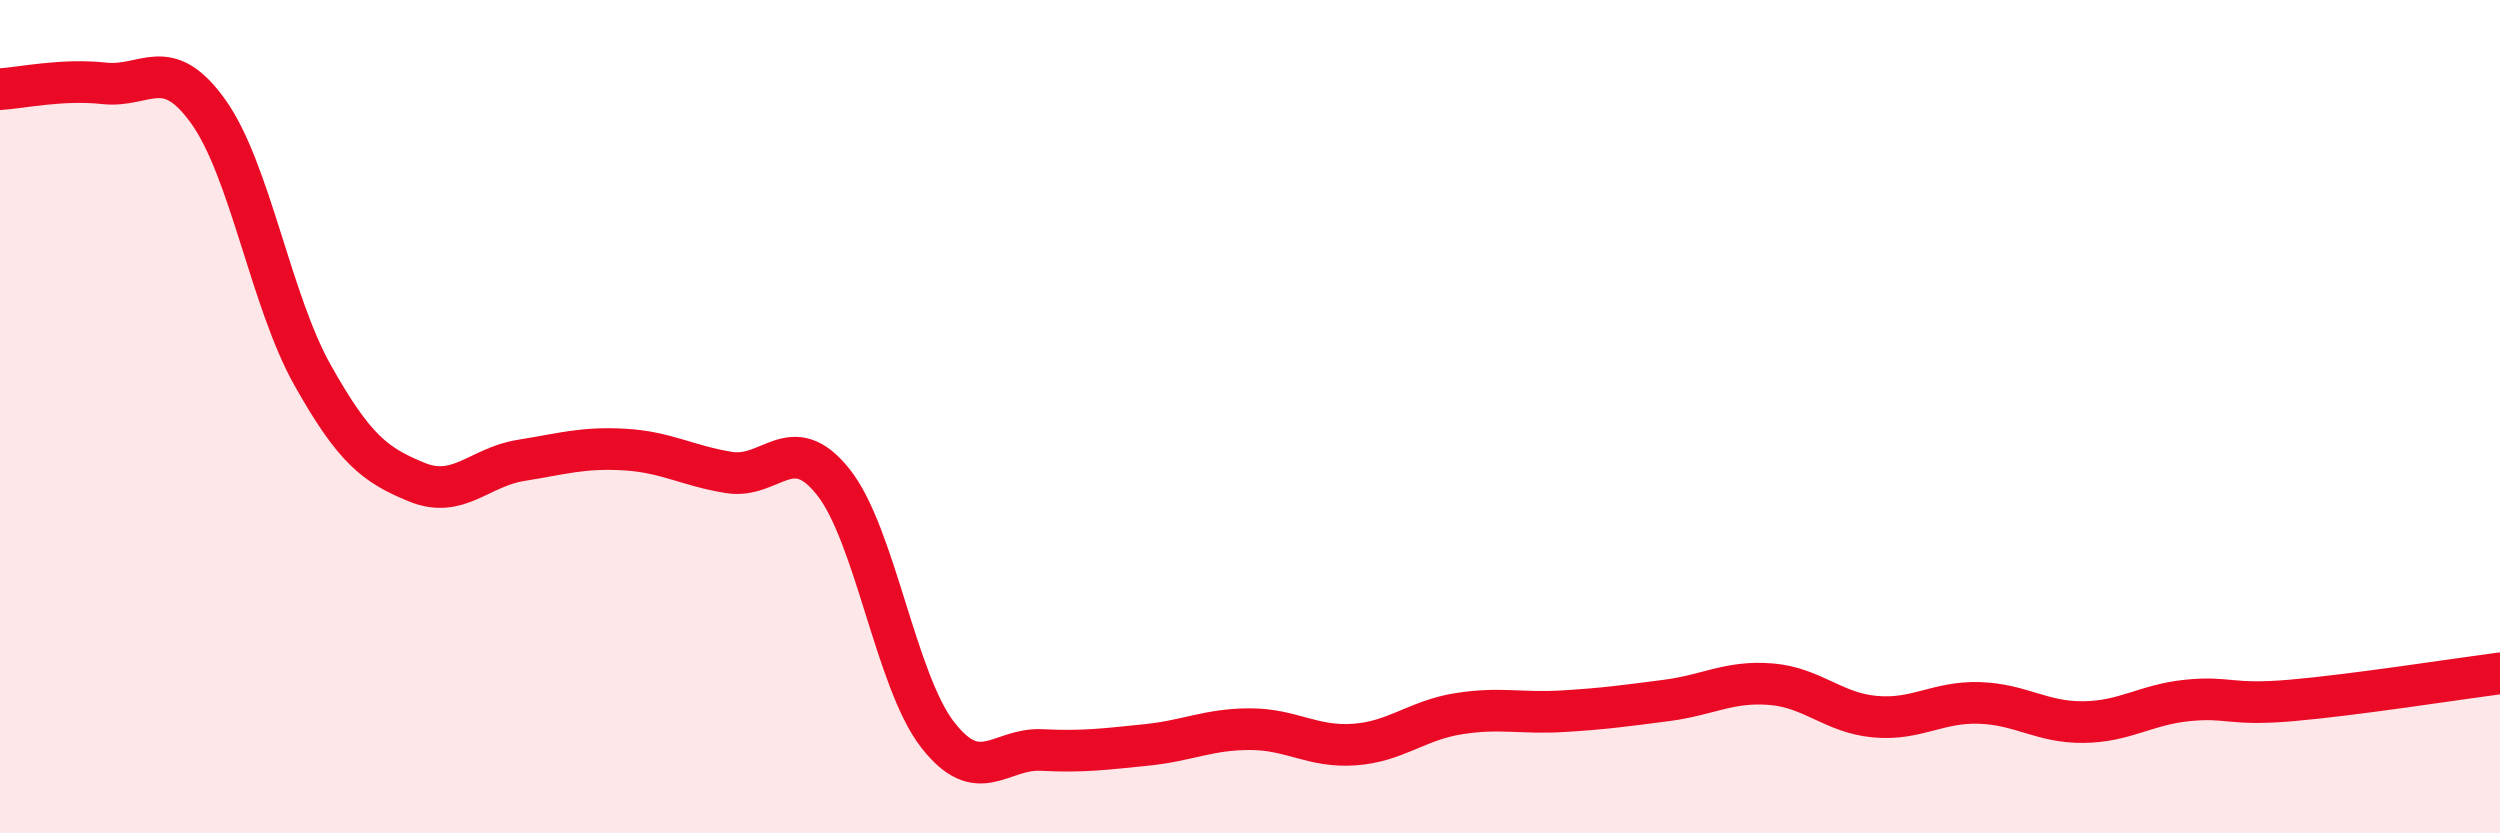
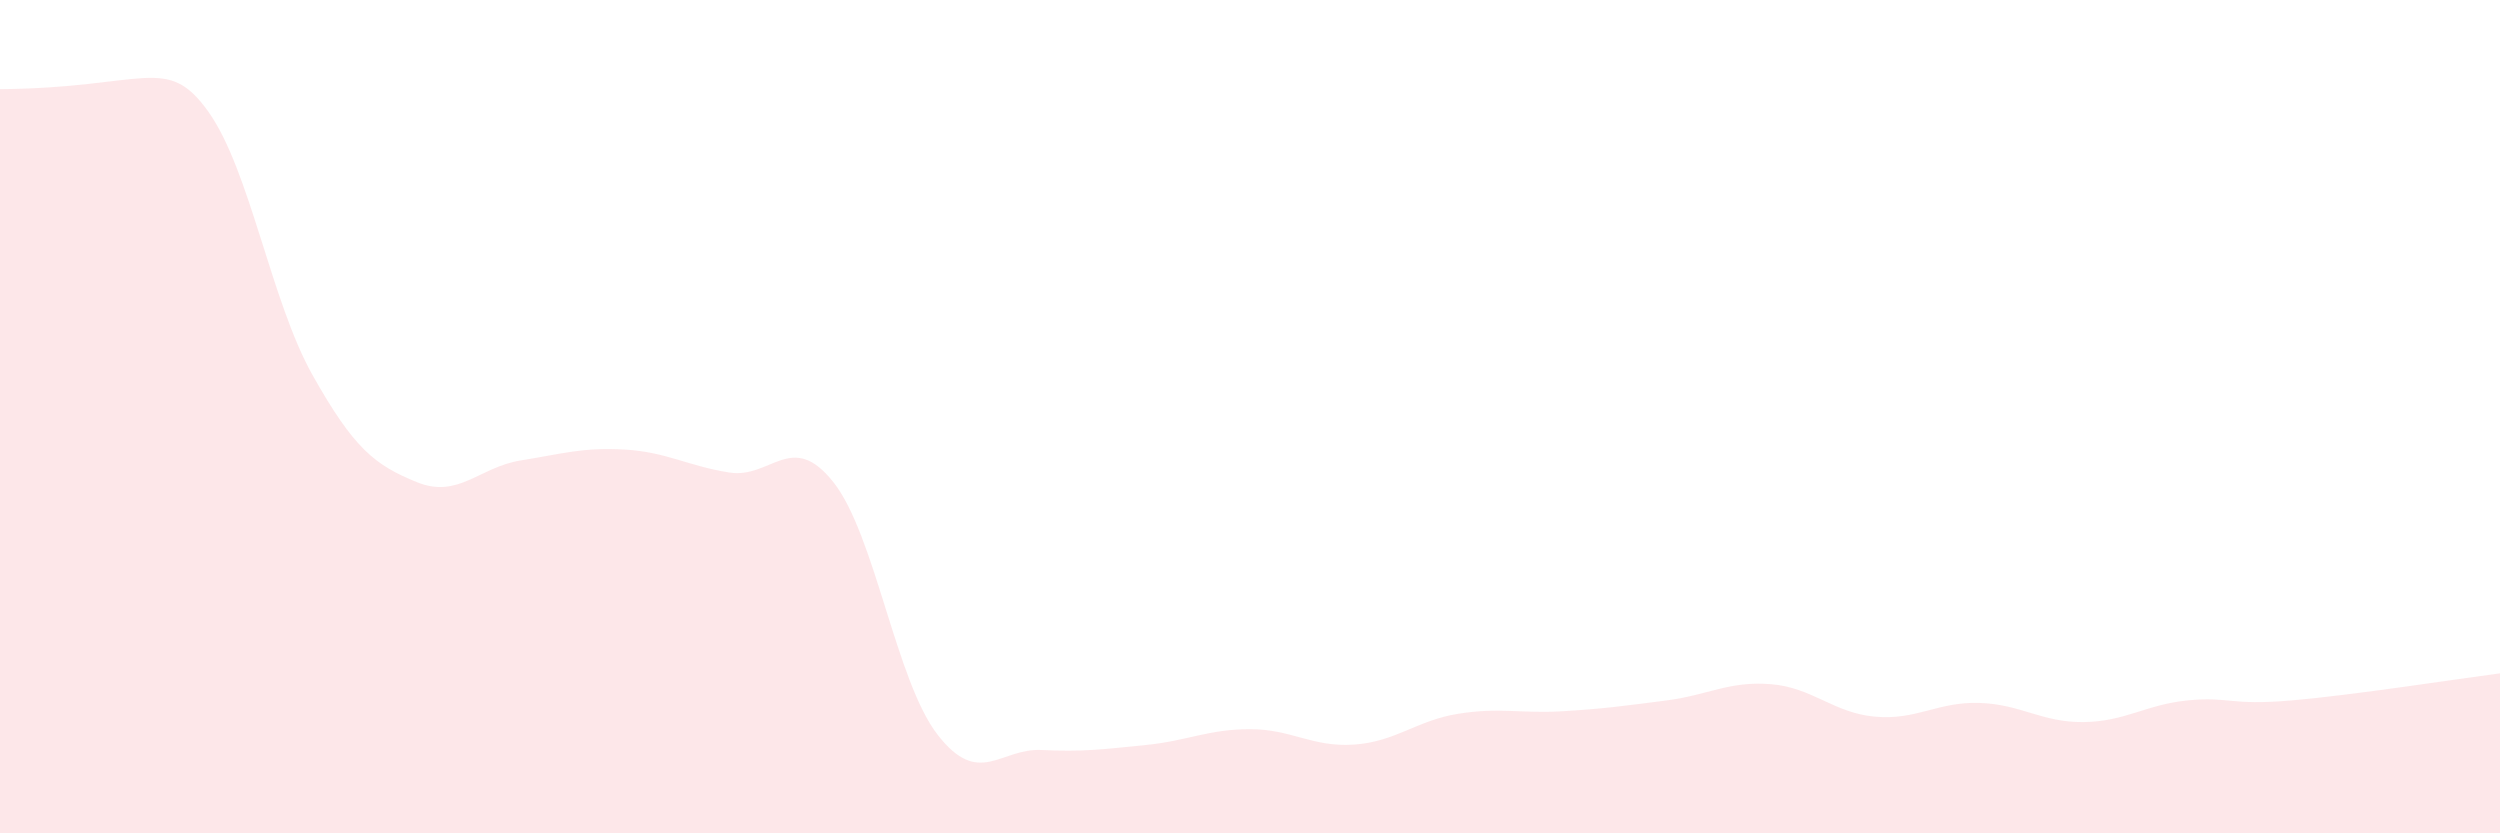
<svg xmlns="http://www.w3.org/2000/svg" width="60" height="20" viewBox="0 0 60 20">
-   <path d="M 0,2.14 C 0.5,2.11 1.5,1.89 2.5,2 C 3.5,2.11 4,1.28 5,2.68 C 6,4.08 6.5,7.22 7.5,9 C 8.5,10.78 9,11.16 10,11.57 C 11,11.98 11.5,11.21 12.5,11.05 C 13.5,10.89 14,10.73 15,10.79 C 16,10.85 16.5,11.18 17.5,11.34 C 18.5,11.5 19,10.31 20,11.57 C 21,12.83 21.5,16.34 22.5,17.63 C 23.5,18.92 24,17.95 25,18 C 26,18.05 26.5,17.98 27.5,17.88 C 28.5,17.78 29,17.5 30,17.5 C 31,17.5 31.5,17.94 32.5,17.87 C 33.5,17.8 34,17.29 35,17.13 C 36,16.97 36.5,17.13 37.5,17.07 C 38.5,17.01 39,16.94 40,16.81 C 41,16.68 41.5,16.34 42.5,16.42 C 43.5,16.5 44,17.11 45,17.2 C 46,17.29 46.5,16.84 47.5,16.87 C 48.5,16.9 49,17.34 50,17.33 C 51,17.32 51.5,16.91 52.5,16.81 C 53.5,16.71 53.5,16.94 55,16.81 C 56.5,16.68 59,16.29 60,16.16L60 20L0 20Z" fill="#EB0A25" opacity="0.1" stroke-linecap="round" stroke-linejoin="round" />
-   <path d="M 0,2.14 C 0.5,2.11 1.5,1.89 2.5,2 C 3.5,2.11 4,1.28 5,2.68 C 6,4.08 6.5,7.22 7.5,9 C 8.5,10.78 9,11.16 10,11.57 C 11,11.98 11.5,11.21 12.5,11.05 C 13.5,10.89 14,10.73 15,10.79 C 16,10.85 16.5,11.18 17.5,11.34 C 18.5,11.5 19,10.31 20,11.57 C 21,12.83 21.5,16.34 22.5,17.63 C 23.5,18.92 24,17.95 25,18 C 26,18.05 26.5,17.98 27.5,17.88 C 28.5,17.78 29,17.5 30,17.5 C 31,17.5 31.5,17.94 32.5,17.87 C 33.5,17.8 34,17.29 35,17.13 C 36,16.97 36.5,17.13 37.5,17.07 C 38.5,17.01 39,16.94 40,16.81 C 41,16.68 41.5,16.34 42.5,16.42 C 43.5,16.5 44,17.11 45,17.2 C 46,17.29 46.5,16.84 47.5,16.87 C 48.5,16.9 49,17.34 50,17.33 C 51,17.32 51.5,16.91 52.5,16.81 C 53.5,16.71 53.5,16.94 55,16.81 C 56.5,16.68 59,16.29 60,16.16" stroke="#EB0A25" stroke-width="1" fill="none" stroke-linecap="round" stroke-linejoin="round" />
+   <path d="M 0,2.14 C 3.5,2.11 4,1.28 5,2.68 C 6,4.08 6.5,7.22 7.5,9 C 8.5,10.78 9,11.16 10,11.57 C 11,11.98 11.5,11.21 12.5,11.05 C 13.5,10.89 14,10.73 15,10.79 C 16,10.85 16.5,11.18 17.5,11.34 C 18.5,11.5 19,10.31 20,11.57 C 21,12.83 21.5,16.34 22.5,17.63 C 23.5,18.92 24,17.95 25,18 C 26,18.05 26.5,17.98 27.5,17.88 C 28.5,17.78 29,17.5 30,17.5 C 31,17.5 31.5,17.94 32.5,17.87 C 33.5,17.8 34,17.29 35,17.13 C 36,16.97 36.5,17.13 37.5,17.07 C 38.5,17.01 39,16.94 40,16.81 C 41,16.68 41.5,16.34 42.5,16.42 C 43.5,16.5 44,17.11 45,17.2 C 46,17.29 46.5,16.84 47.5,16.87 C 48.5,16.9 49,17.34 50,17.33 C 51,17.32 51.5,16.91 52.5,16.81 C 53.5,16.71 53.5,16.94 55,16.81 C 56.5,16.68 59,16.29 60,16.16L60 20L0 20Z" fill="#EB0A25" opacity="0.1" stroke-linecap="round" stroke-linejoin="round" />
</svg>